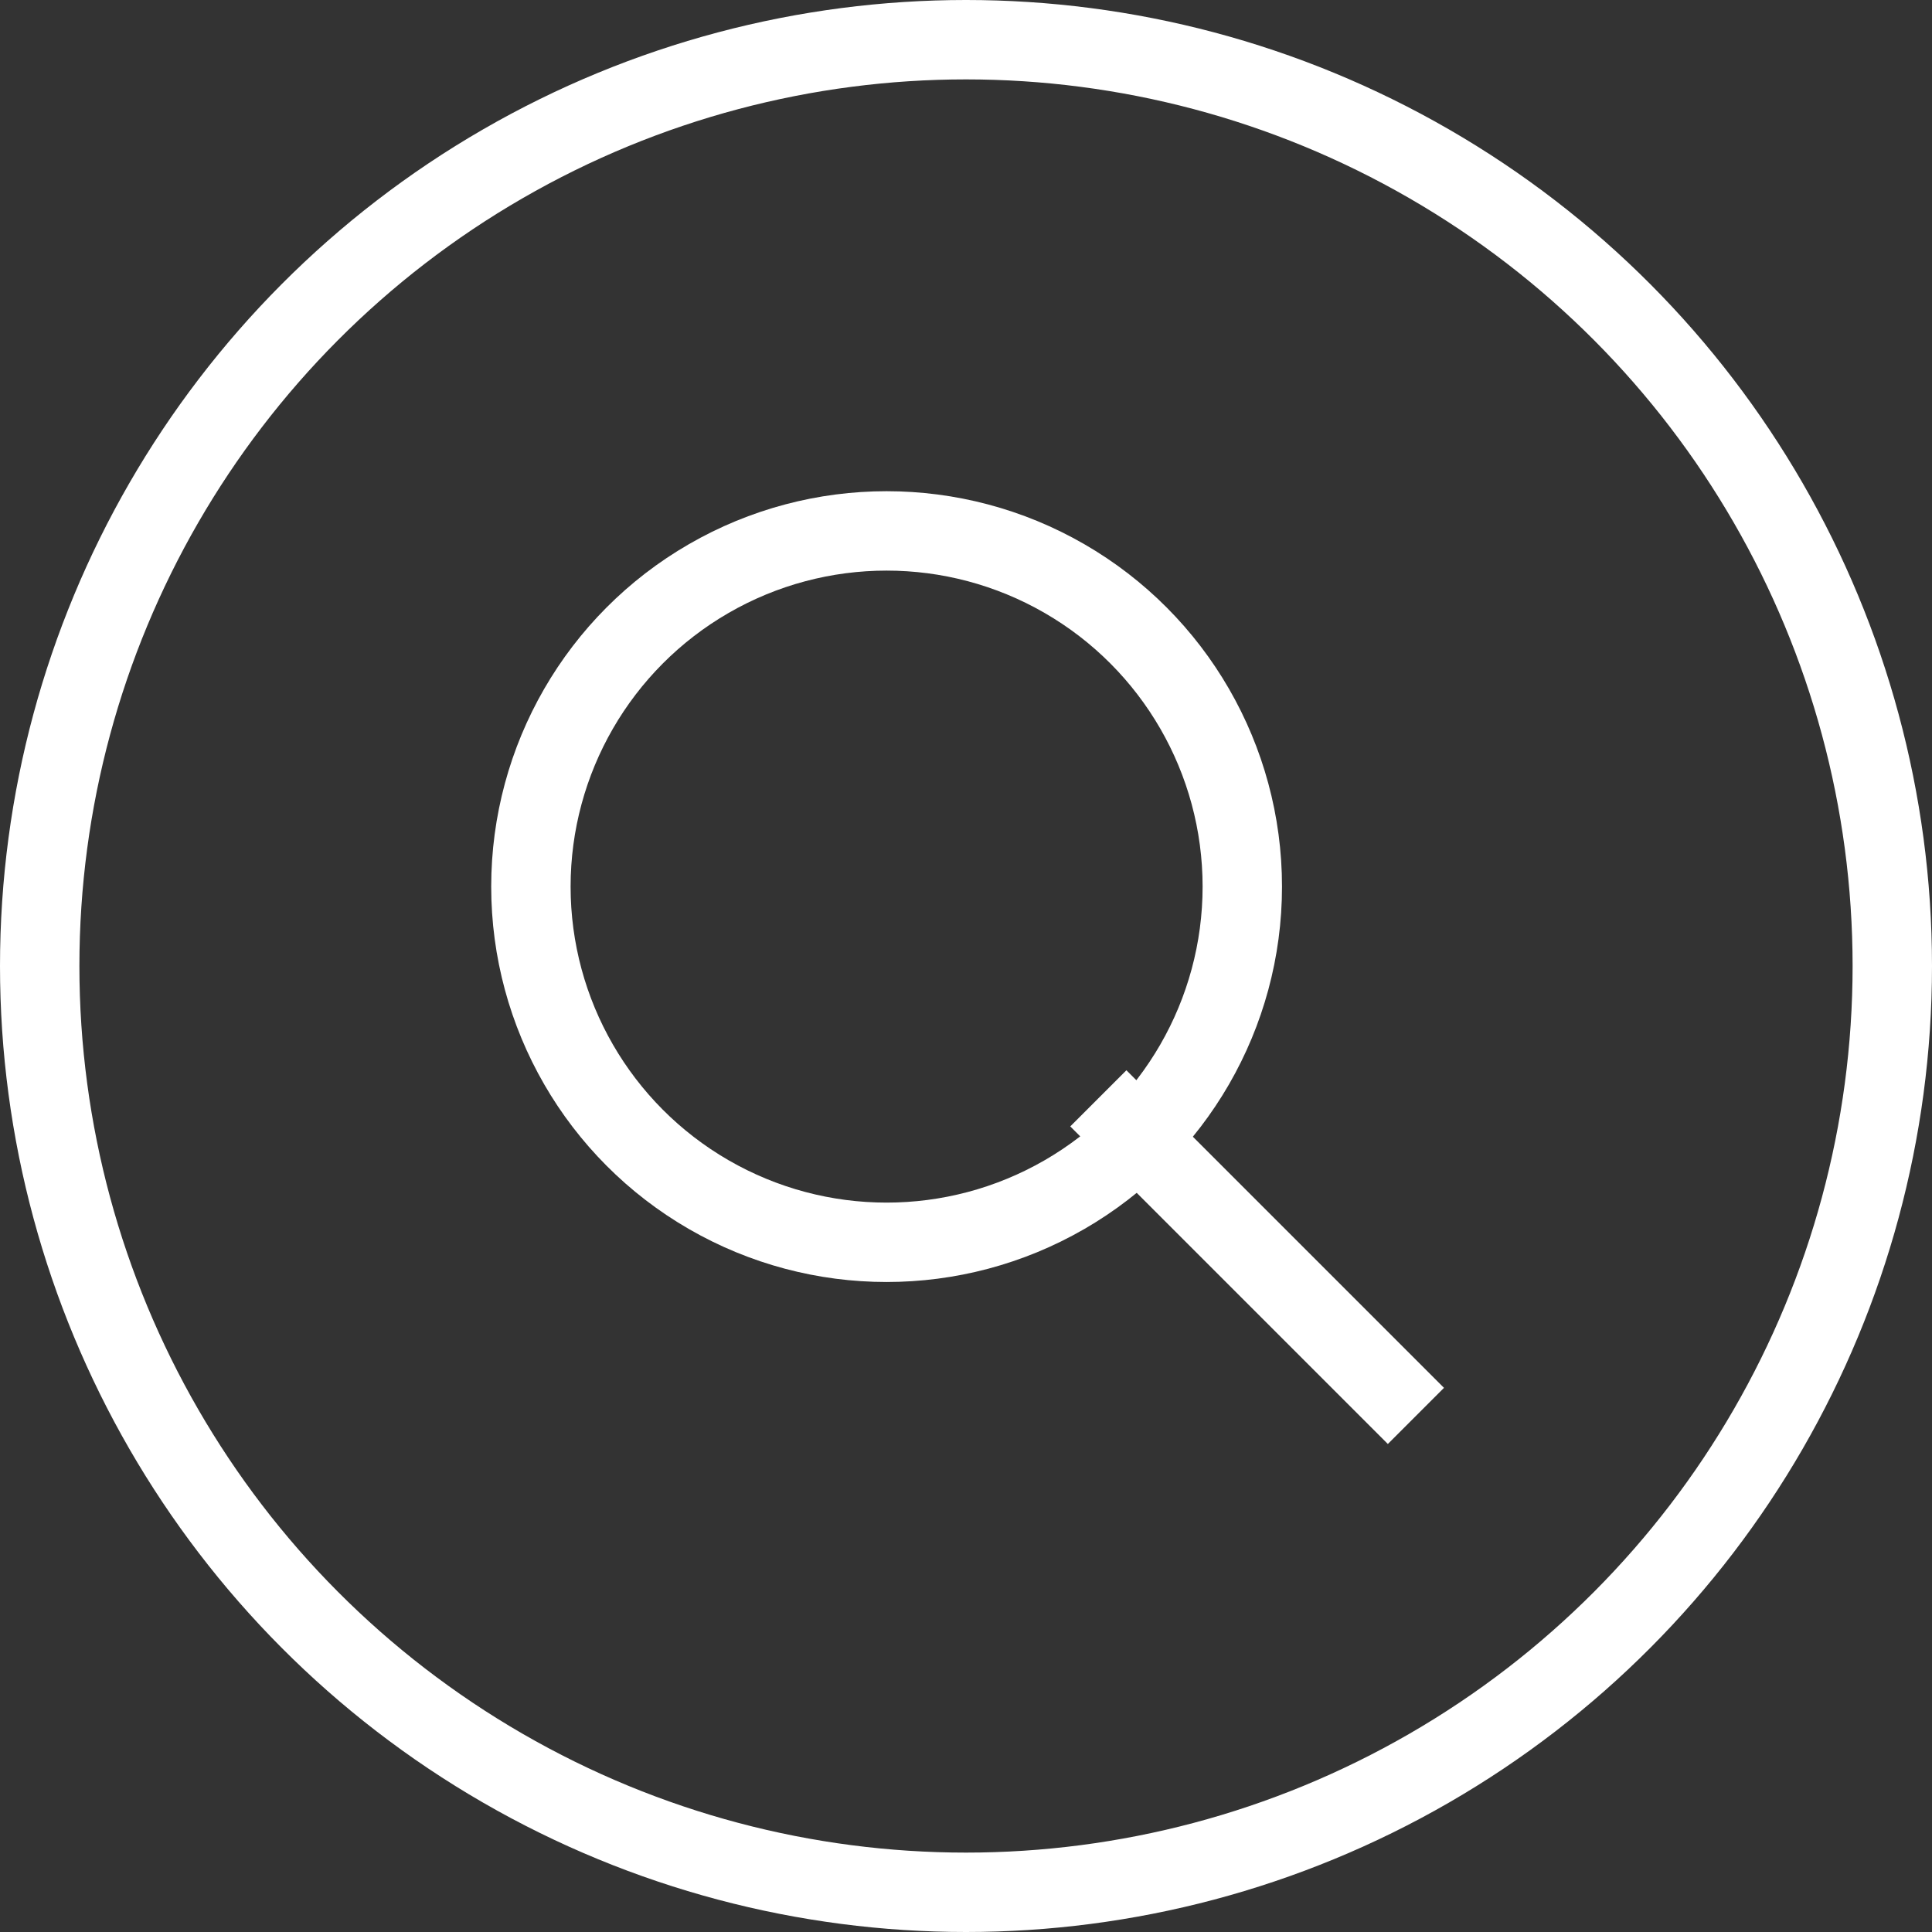
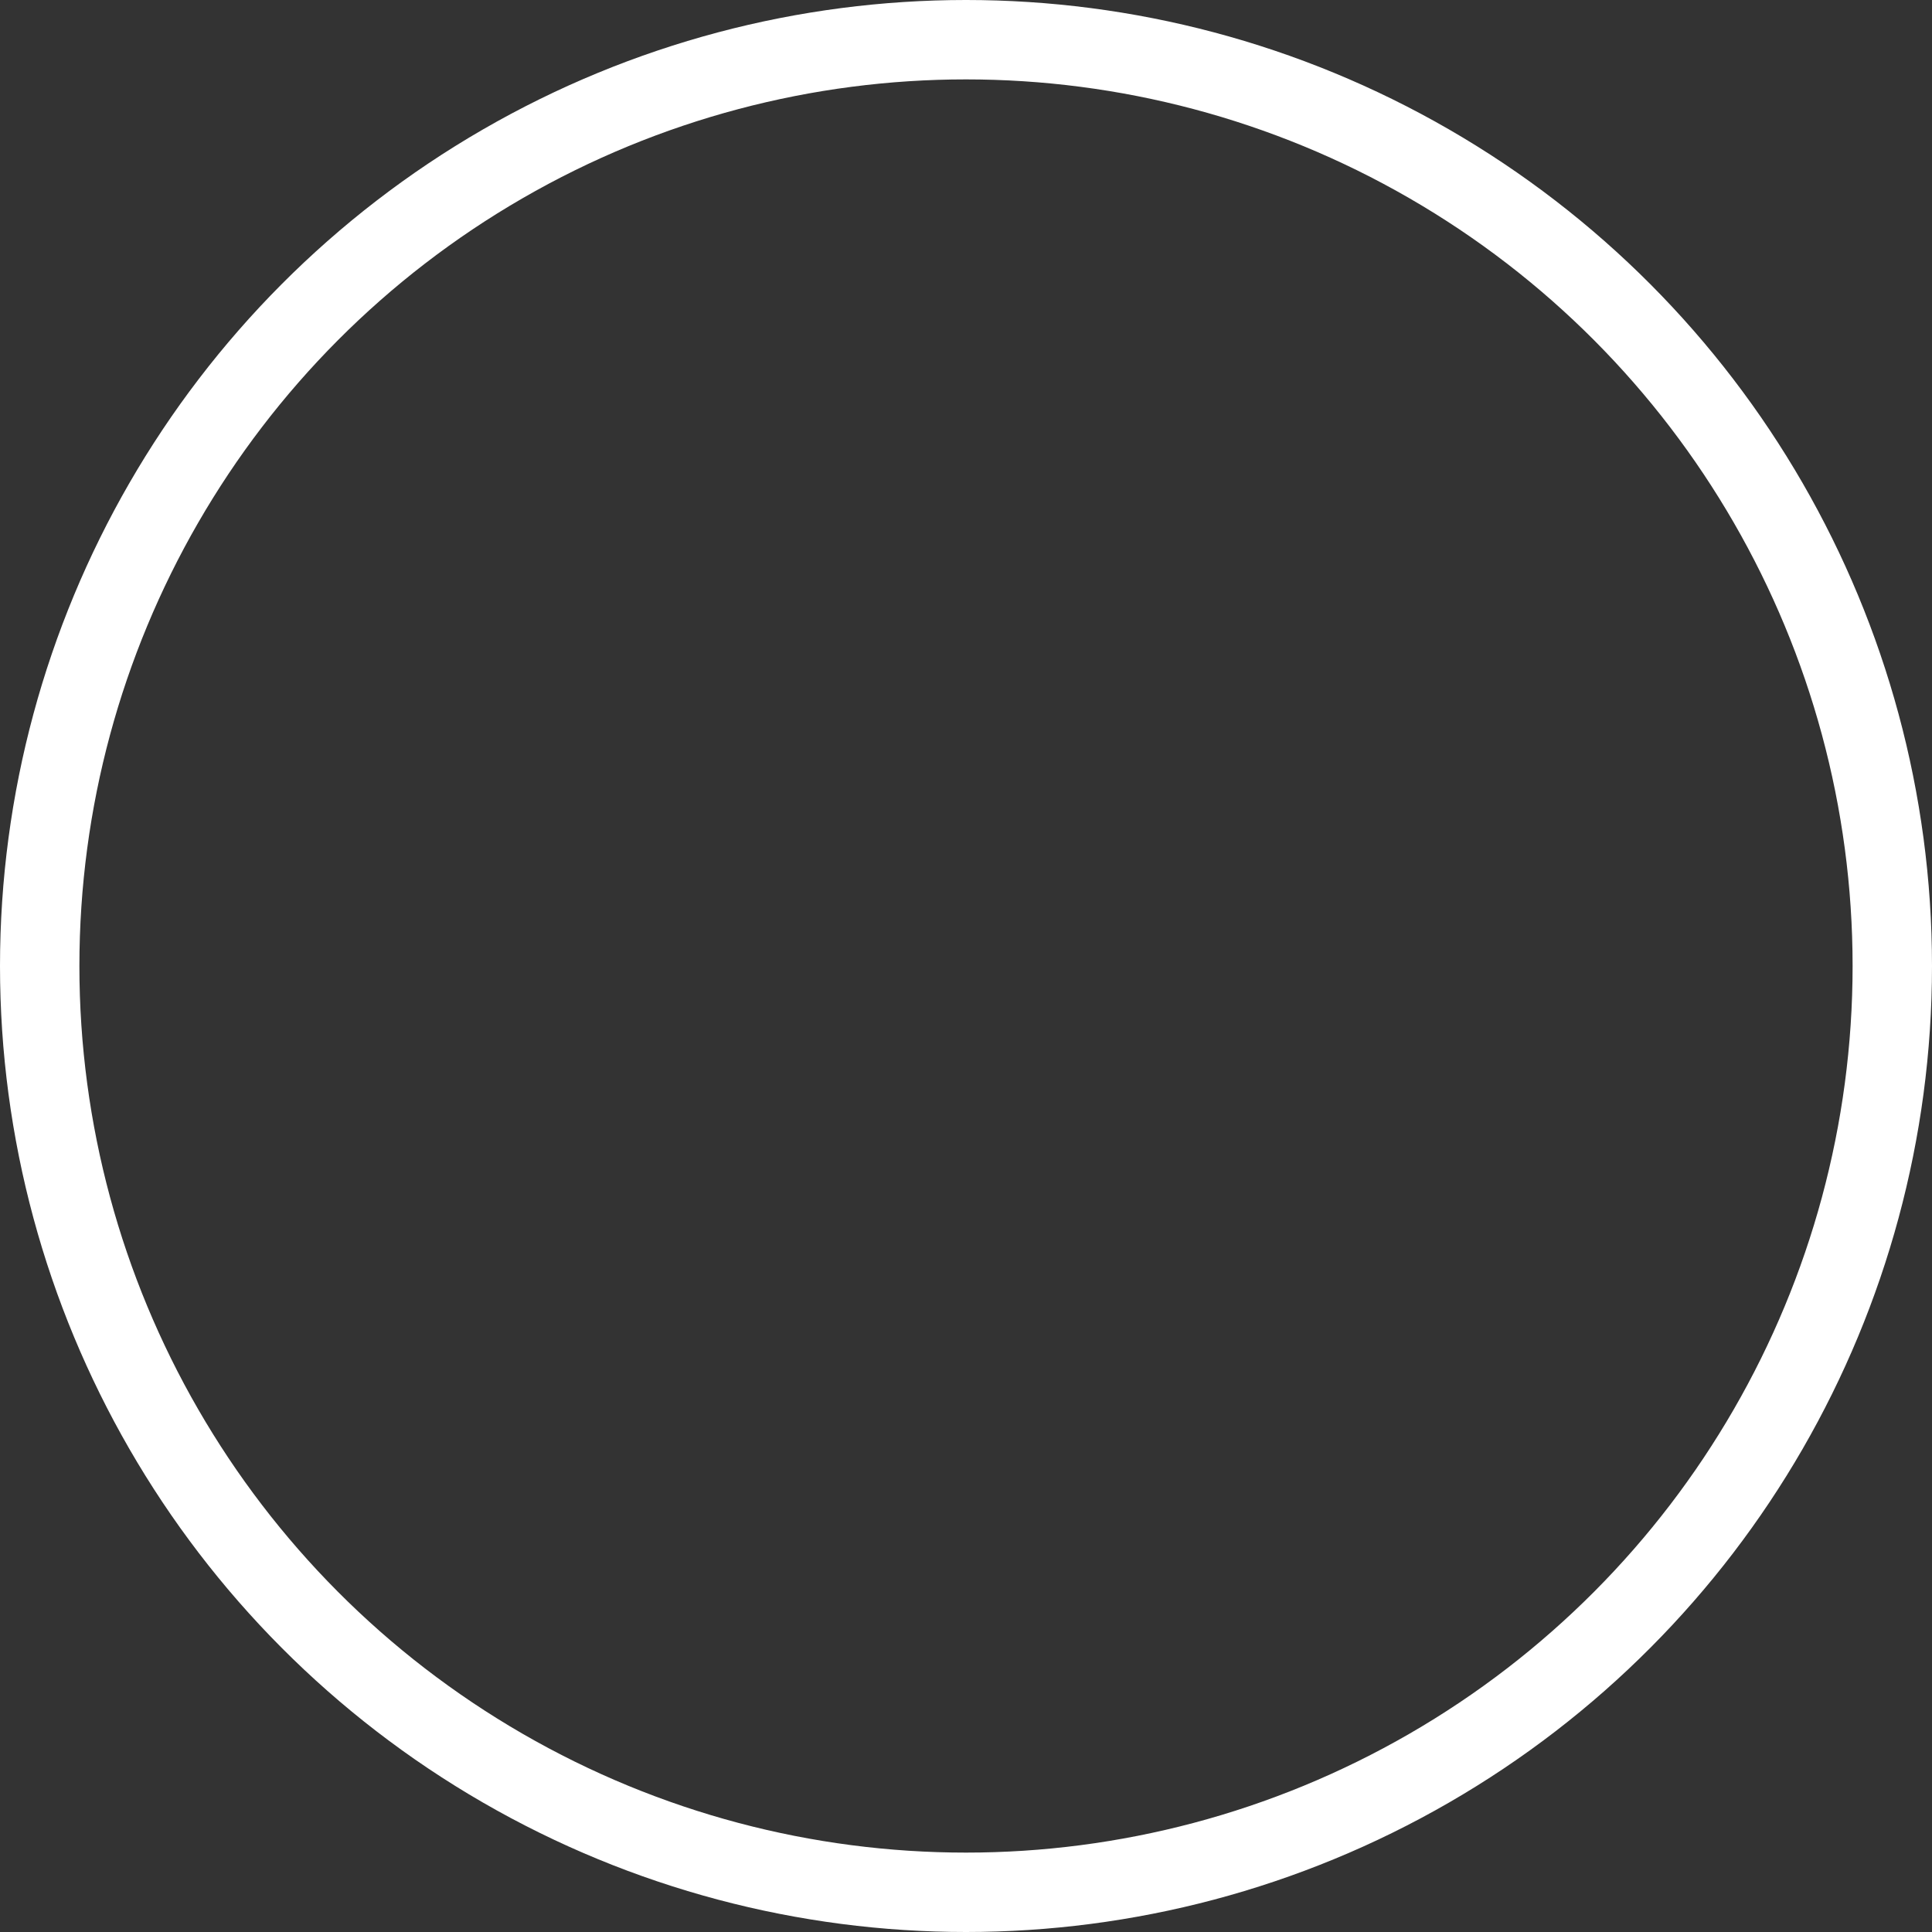
<svg xmlns="http://www.w3.org/2000/svg" id="ico_search" width="36.5" height="36.5" viewBox="0 0 36.5 36.5">
  <rect x="0" y="0" width="36.5" height="36.5" fill="#333333" stroke="none" />
  <defs>
    <style>
      .cls-1, .cls-2 {
        fill: none;
        stroke: #fff;
        stroke-width: 1.5px;
      }

      .cls-2 {
        fill-rule: evenodd;
      }
    </style>
  </defs>
-   <circle id="楕円形_5_のコピー" data-name="楕円形 5 のコピー" class="cls-1" cx="16.75" cy="16.75" r="6.72" />
-   <path id="線_1" data-name="線 1" class="cls-2" d="M1436,1024l6,6Z" transform="translate(-1415.25 -1003.25)" />
  <circle id="楕円形_5" data-name="楕円形 5" class="cls-1" cx="18.25" cy="18.25" r="17.5" />
</svg>